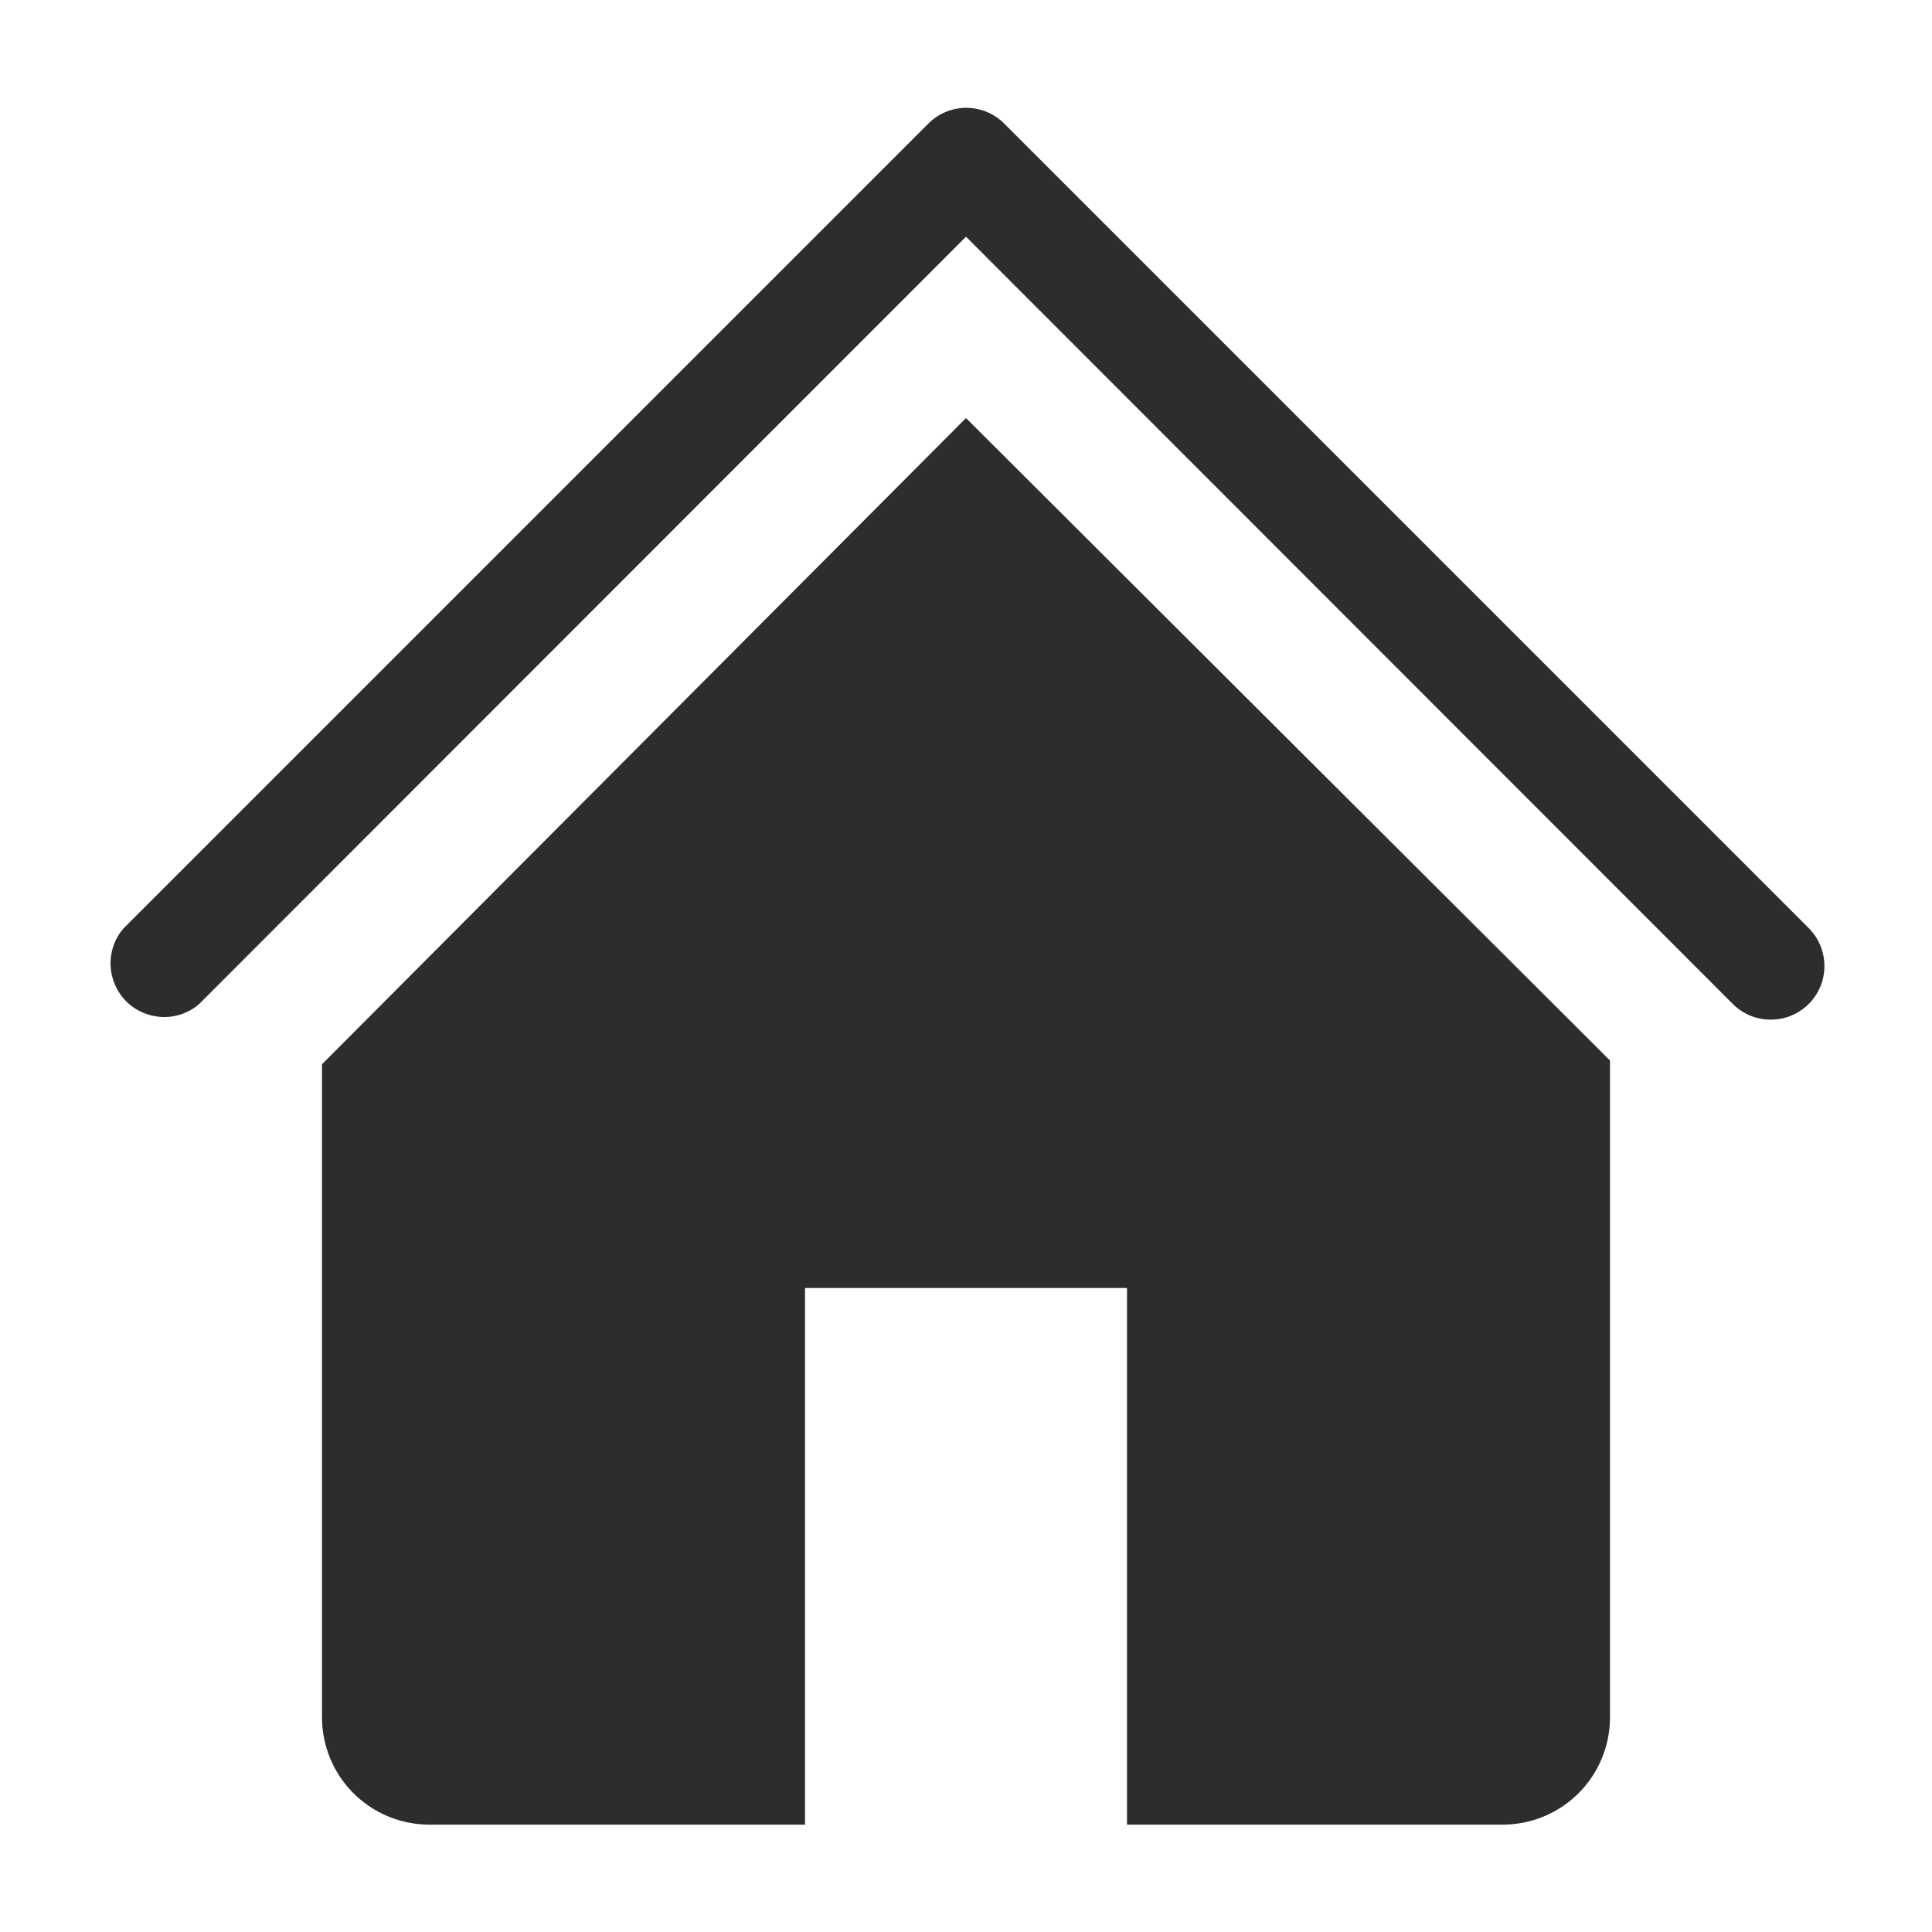
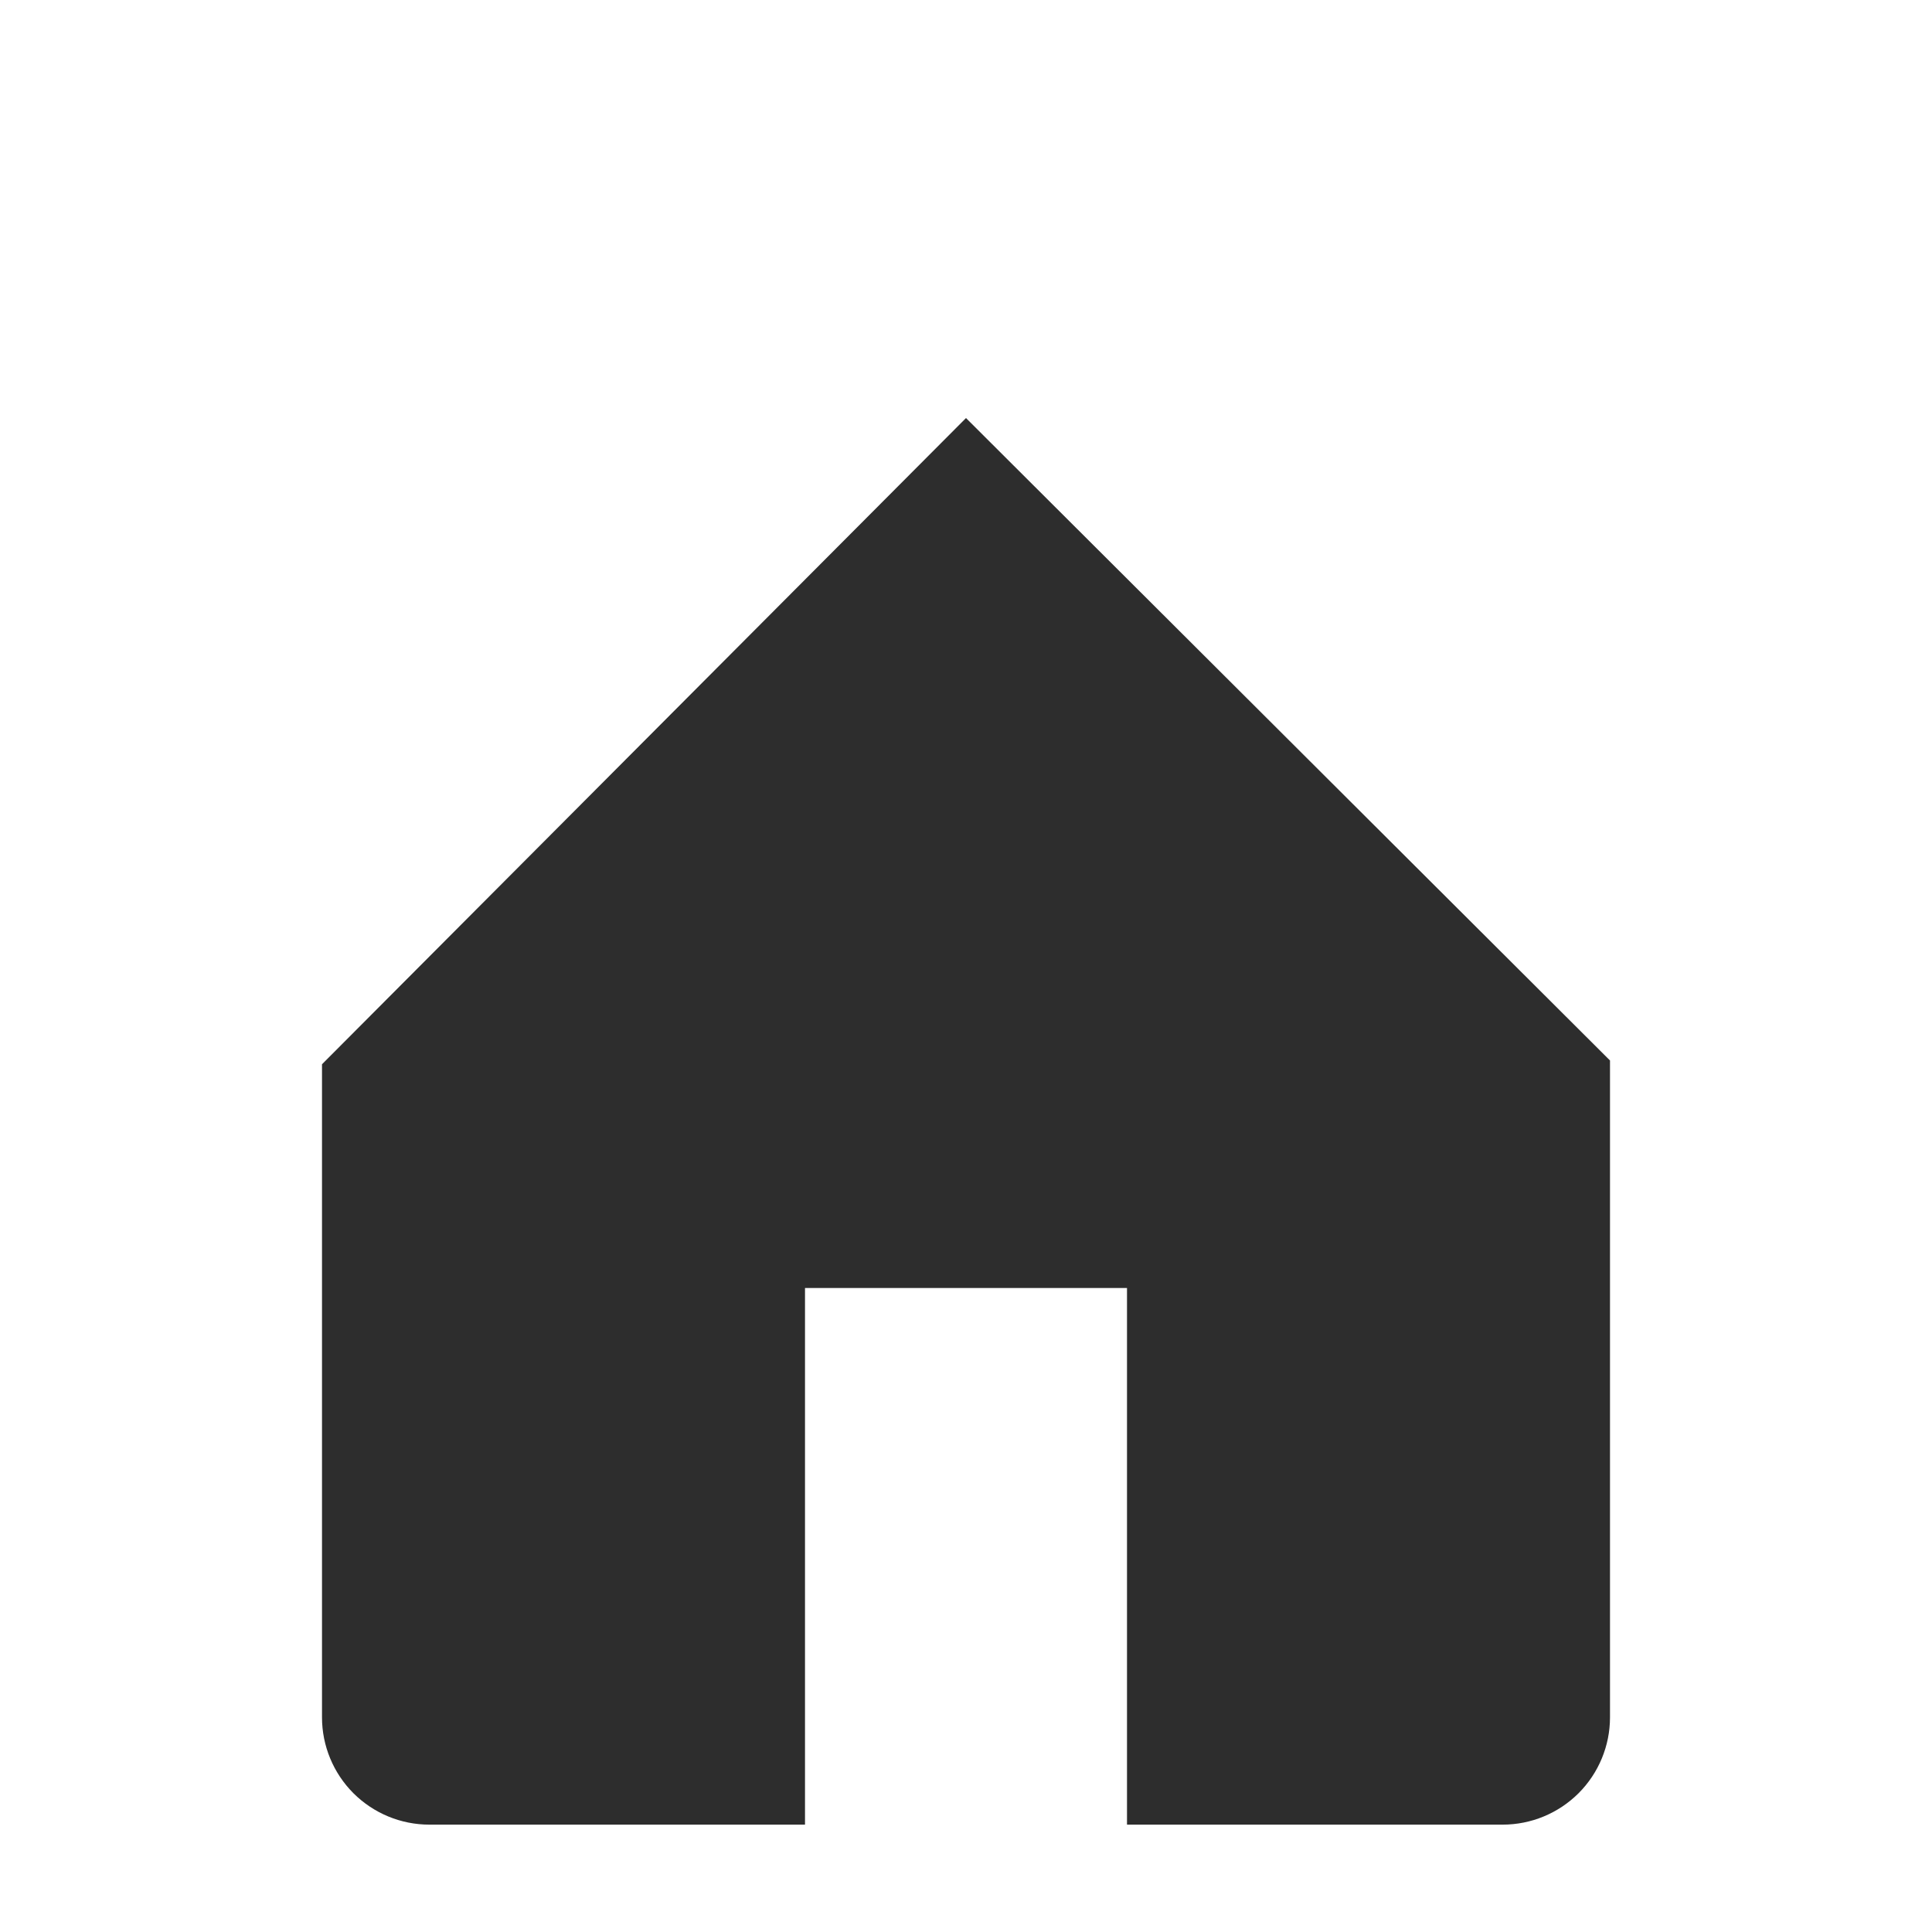
<svg xmlns="http://www.w3.org/2000/svg" width="21" height="21" viewBox="0 0 21 21" fill="none">
-   <path d="M19.25 11.083C19.173 11.084 19.097 11.069 19.026 11.04C18.955 11.011 18.89 10.968 18.836 10.914L10.5 2.573L2.164 10.914C2.053 11.01 1.909 11.06 1.762 11.054C1.615 11.048 1.476 10.988 1.372 10.884C1.268 10.78 1.208 10.64 1.202 10.494C1.196 10.347 1.246 10.203 1.342 10.092L10.092 1.342C10.201 1.233 10.349 1.172 10.503 1.172C10.657 1.172 10.805 1.233 10.914 1.342L19.664 10.092C19.744 10.174 19.799 10.277 19.82 10.39C19.842 10.502 19.83 10.619 19.786 10.725C19.742 10.831 19.667 10.921 19.572 10.985C19.477 11.049 19.365 11.083 19.25 11.083Z" fill="#2D2D2D" />
  <path d="M10.5 4.544L3.5 11.568V18.667C3.5 18.976 3.623 19.273 3.842 19.492C4.061 19.71 4.357 19.833 4.667 19.833H8.75V14H12.25V19.833H16.333C16.643 19.833 16.939 19.71 17.158 19.492C17.377 19.273 17.5 18.976 17.5 18.667V11.527L10.5 4.544Z" fill="#2D2D2D" />
</svg>